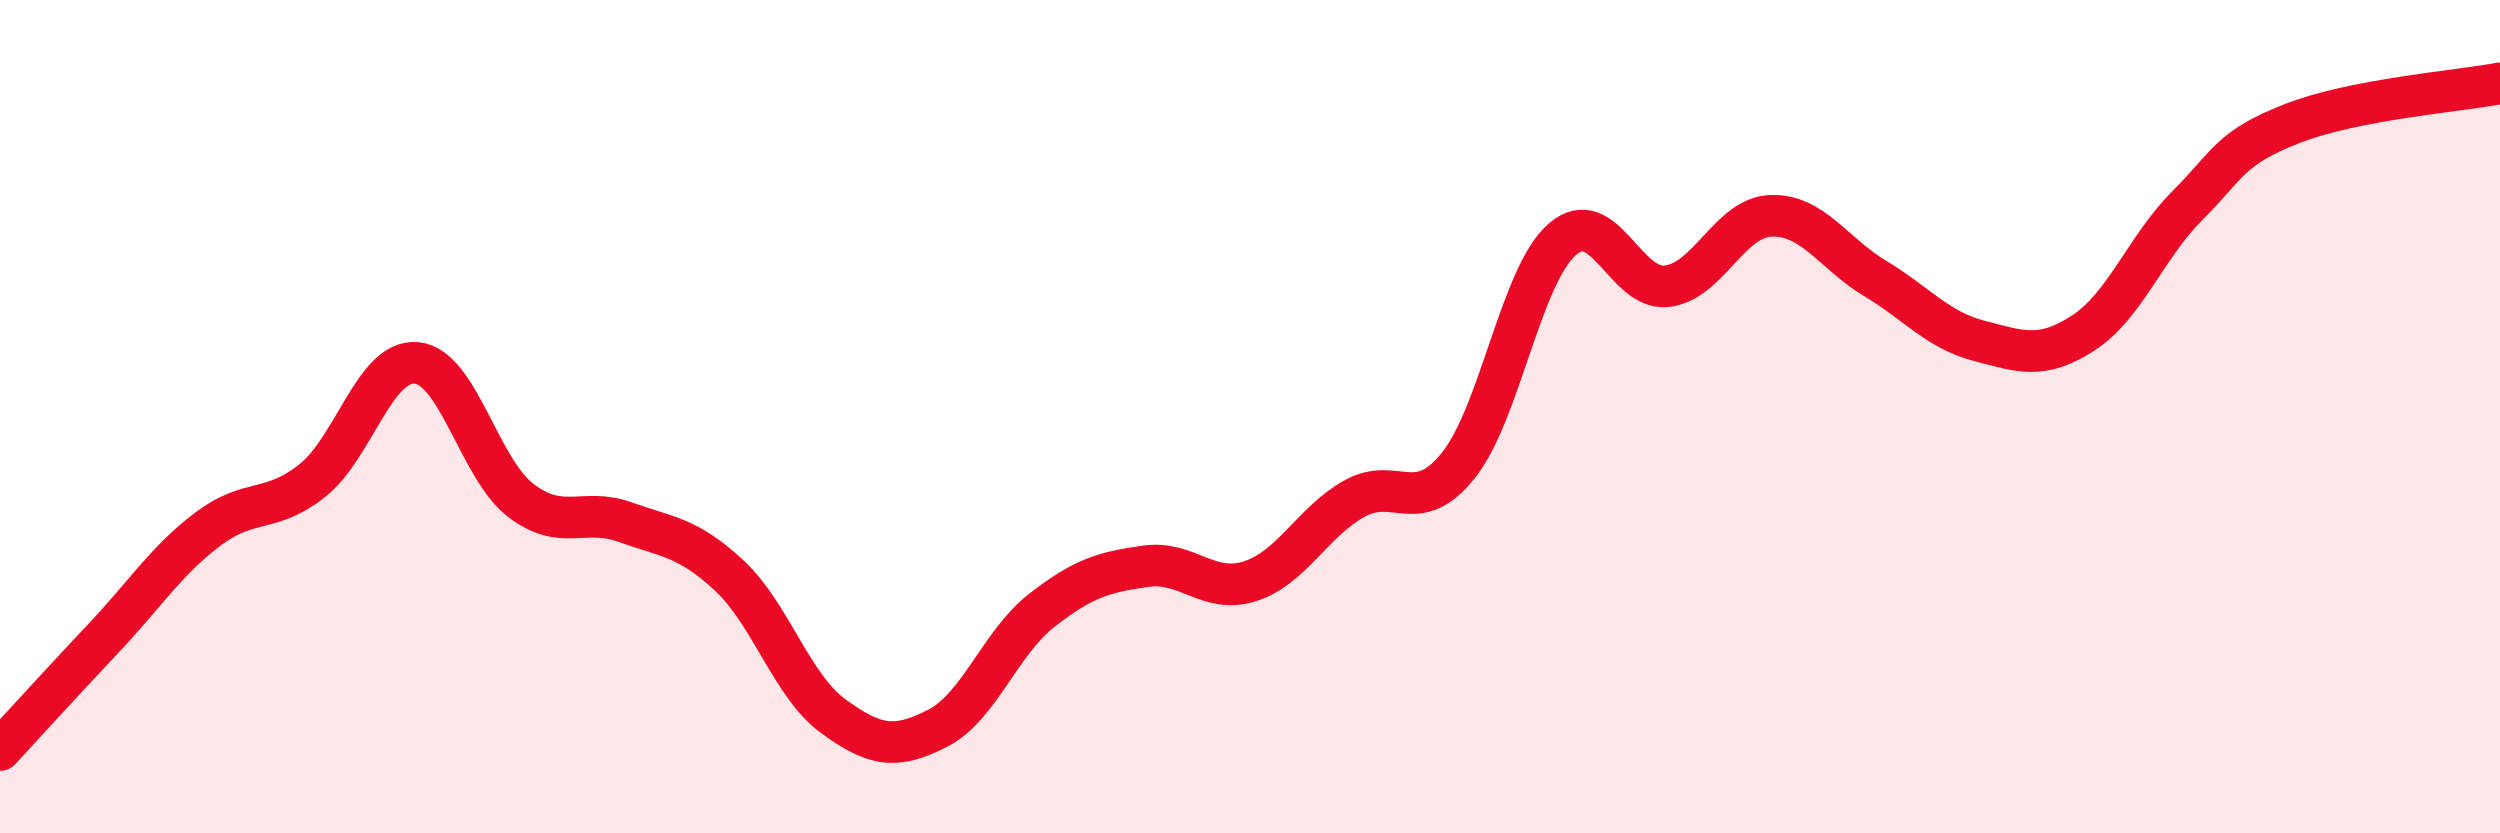
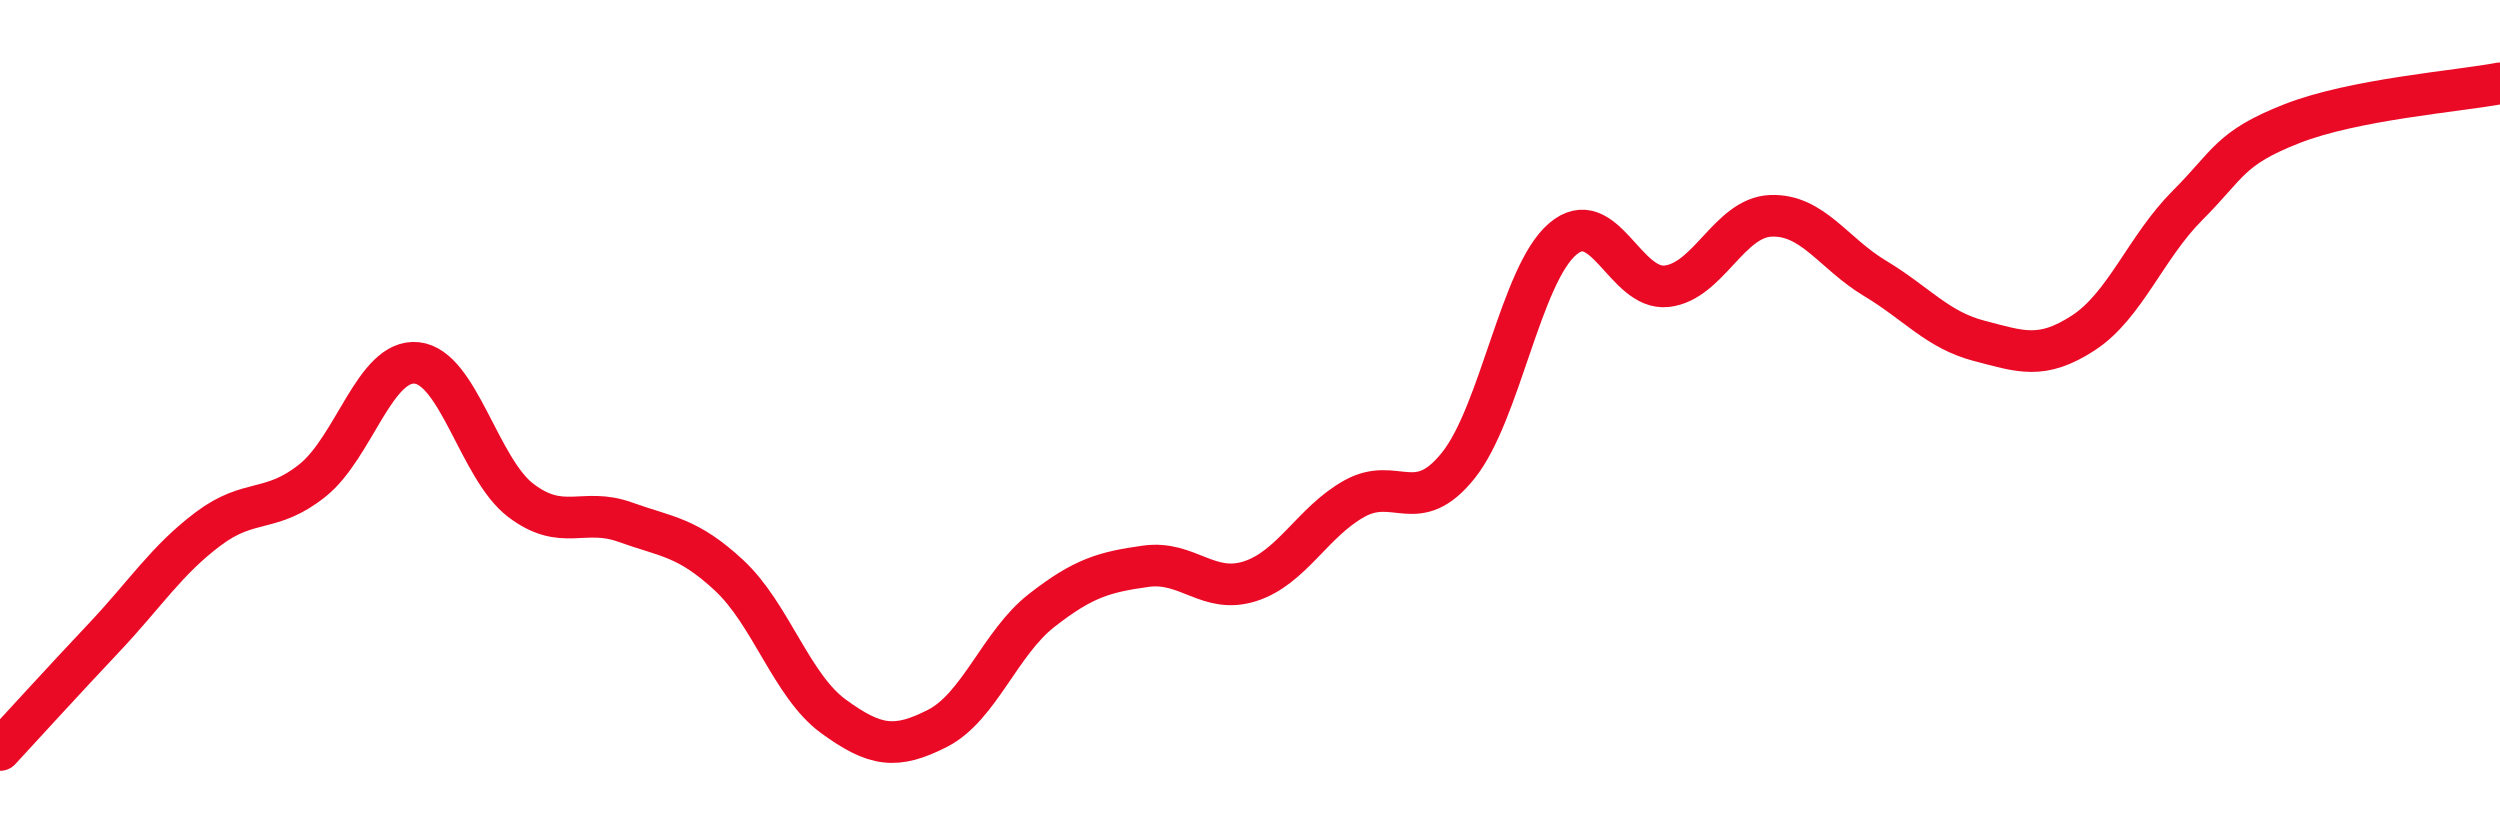
<svg xmlns="http://www.w3.org/2000/svg" width="60" height="20" viewBox="0 0 60 20">
-   <path d="M 0,18 C 0.5,17.46 1.5,16.36 2.5,15.3 C 3.5,14.24 4,13.44 5,12.69 C 6,11.94 6.5,12.33 7.5,11.53 C 8.5,10.73 9,8.61 10,8.71 C 11,8.81 11.5,11.25 12.5,12.01 C 13.5,12.77 14,12.17 15,12.53 C 16,12.89 16.5,12.88 17.5,13.81 C 18.5,14.74 19,16.46 20,17.19 C 21,17.92 21.5,17.99 22.5,17.48 C 23.5,16.97 24,15.43 25,14.65 C 26,13.87 26.5,13.73 27.5,13.59 C 28.5,13.45 29,14.27 30,13.95 C 31,13.63 31.5,12.53 32.5,11.97 C 33.5,11.41 34,12.42 35,11.17 C 36,9.92 36.5,6.6 37.5,5.74 C 38.5,4.88 39,6.98 40,6.87 C 41,6.76 41.5,5.22 42.5,5.18 C 43.5,5.14 44,6.08 45,6.68 C 46,7.28 46.5,7.92 47.5,8.18 C 48.5,8.44 49,8.64 50,7.99 C 51,7.34 51.5,5.93 52.5,4.93 C 53.5,3.93 53.5,3.56 55,2.97 C 56.5,2.38 59,2.19 60,2L60 20L0 20Z" fill="#EB0A25" opacity="0.1" stroke-linecap="round" stroke-linejoin="round" />
  <path d="M 0,18 C 0.5,17.46 1.5,16.36 2.5,15.3 C 3.5,14.24 4,13.44 5,12.69 C 6,11.94 6.5,12.33 7.5,11.53 C 8.5,10.73 9,8.61 10,8.71 C 11,8.81 11.5,11.25 12.5,12.01 C 13.5,12.77 14,12.17 15,12.53 C 16,12.89 16.5,12.88 17.5,13.81 C 18.5,14.74 19,16.46 20,17.19 C 21,17.92 21.5,17.99 22.5,17.48 C 23.5,16.97 24,15.43 25,14.65 C 26,13.87 26.5,13.73 27.5,13.59 C 28.5,13.45 29,14.27 30,13.95 C 31,13.63 31.5,12.53 32.5,11.97 C 33.5,11.41 34,12.42 35,11.17 C 36,9.92 36.5,6.6 37.5,5.74 C 38.5,4.88 39,6.98 40,6.87 C 41,6.76 41.5,5.22 42.5,5.18 C 43.5,5.14 44,6.08 45,6.68 C 46,7.28 46.5,7.92 47.5,8.18 C 48.5,8.44 49,8.64 50,7.99 C 51,7.34 51.5,5.93 52.5,4.93 C 53.5,3.93 53.5,3.56 55,2.97 C 56.5,2.38 59,2.19 60,2" stroke="#EB0A25" stroke-width="1" fill="none" stroke-linecap="round" stroke-linejoin="round" />
</svg>